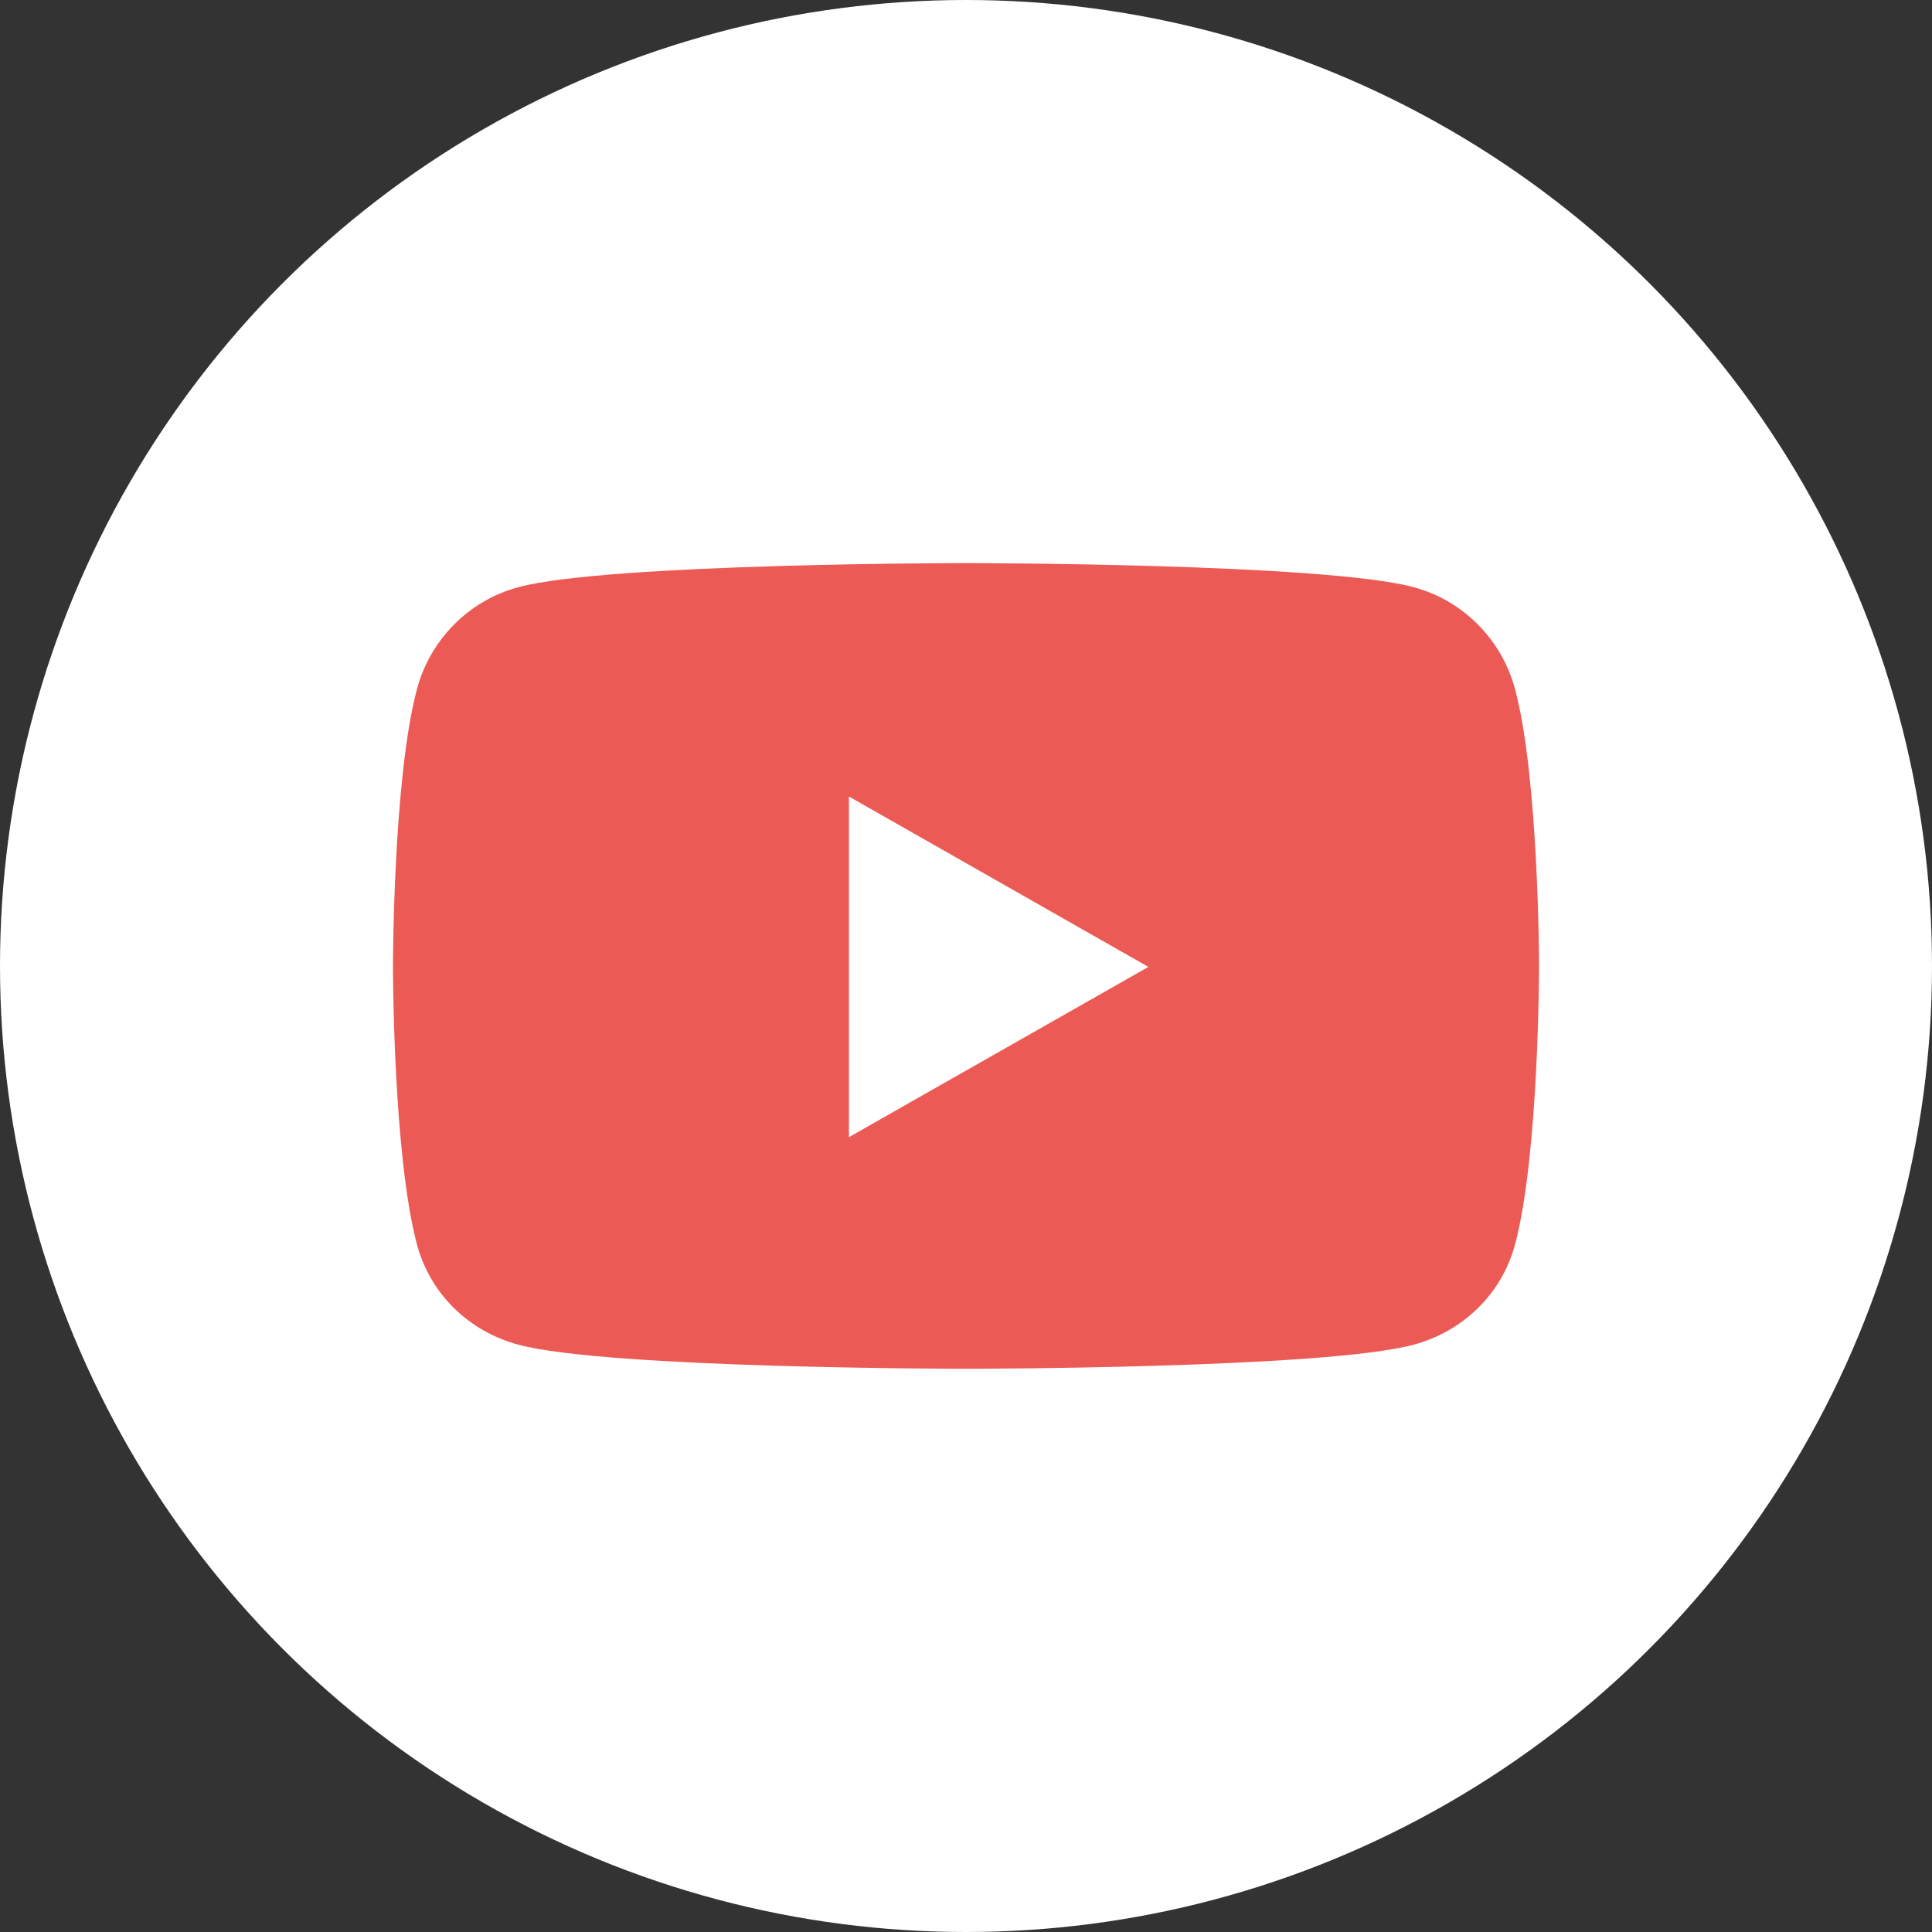
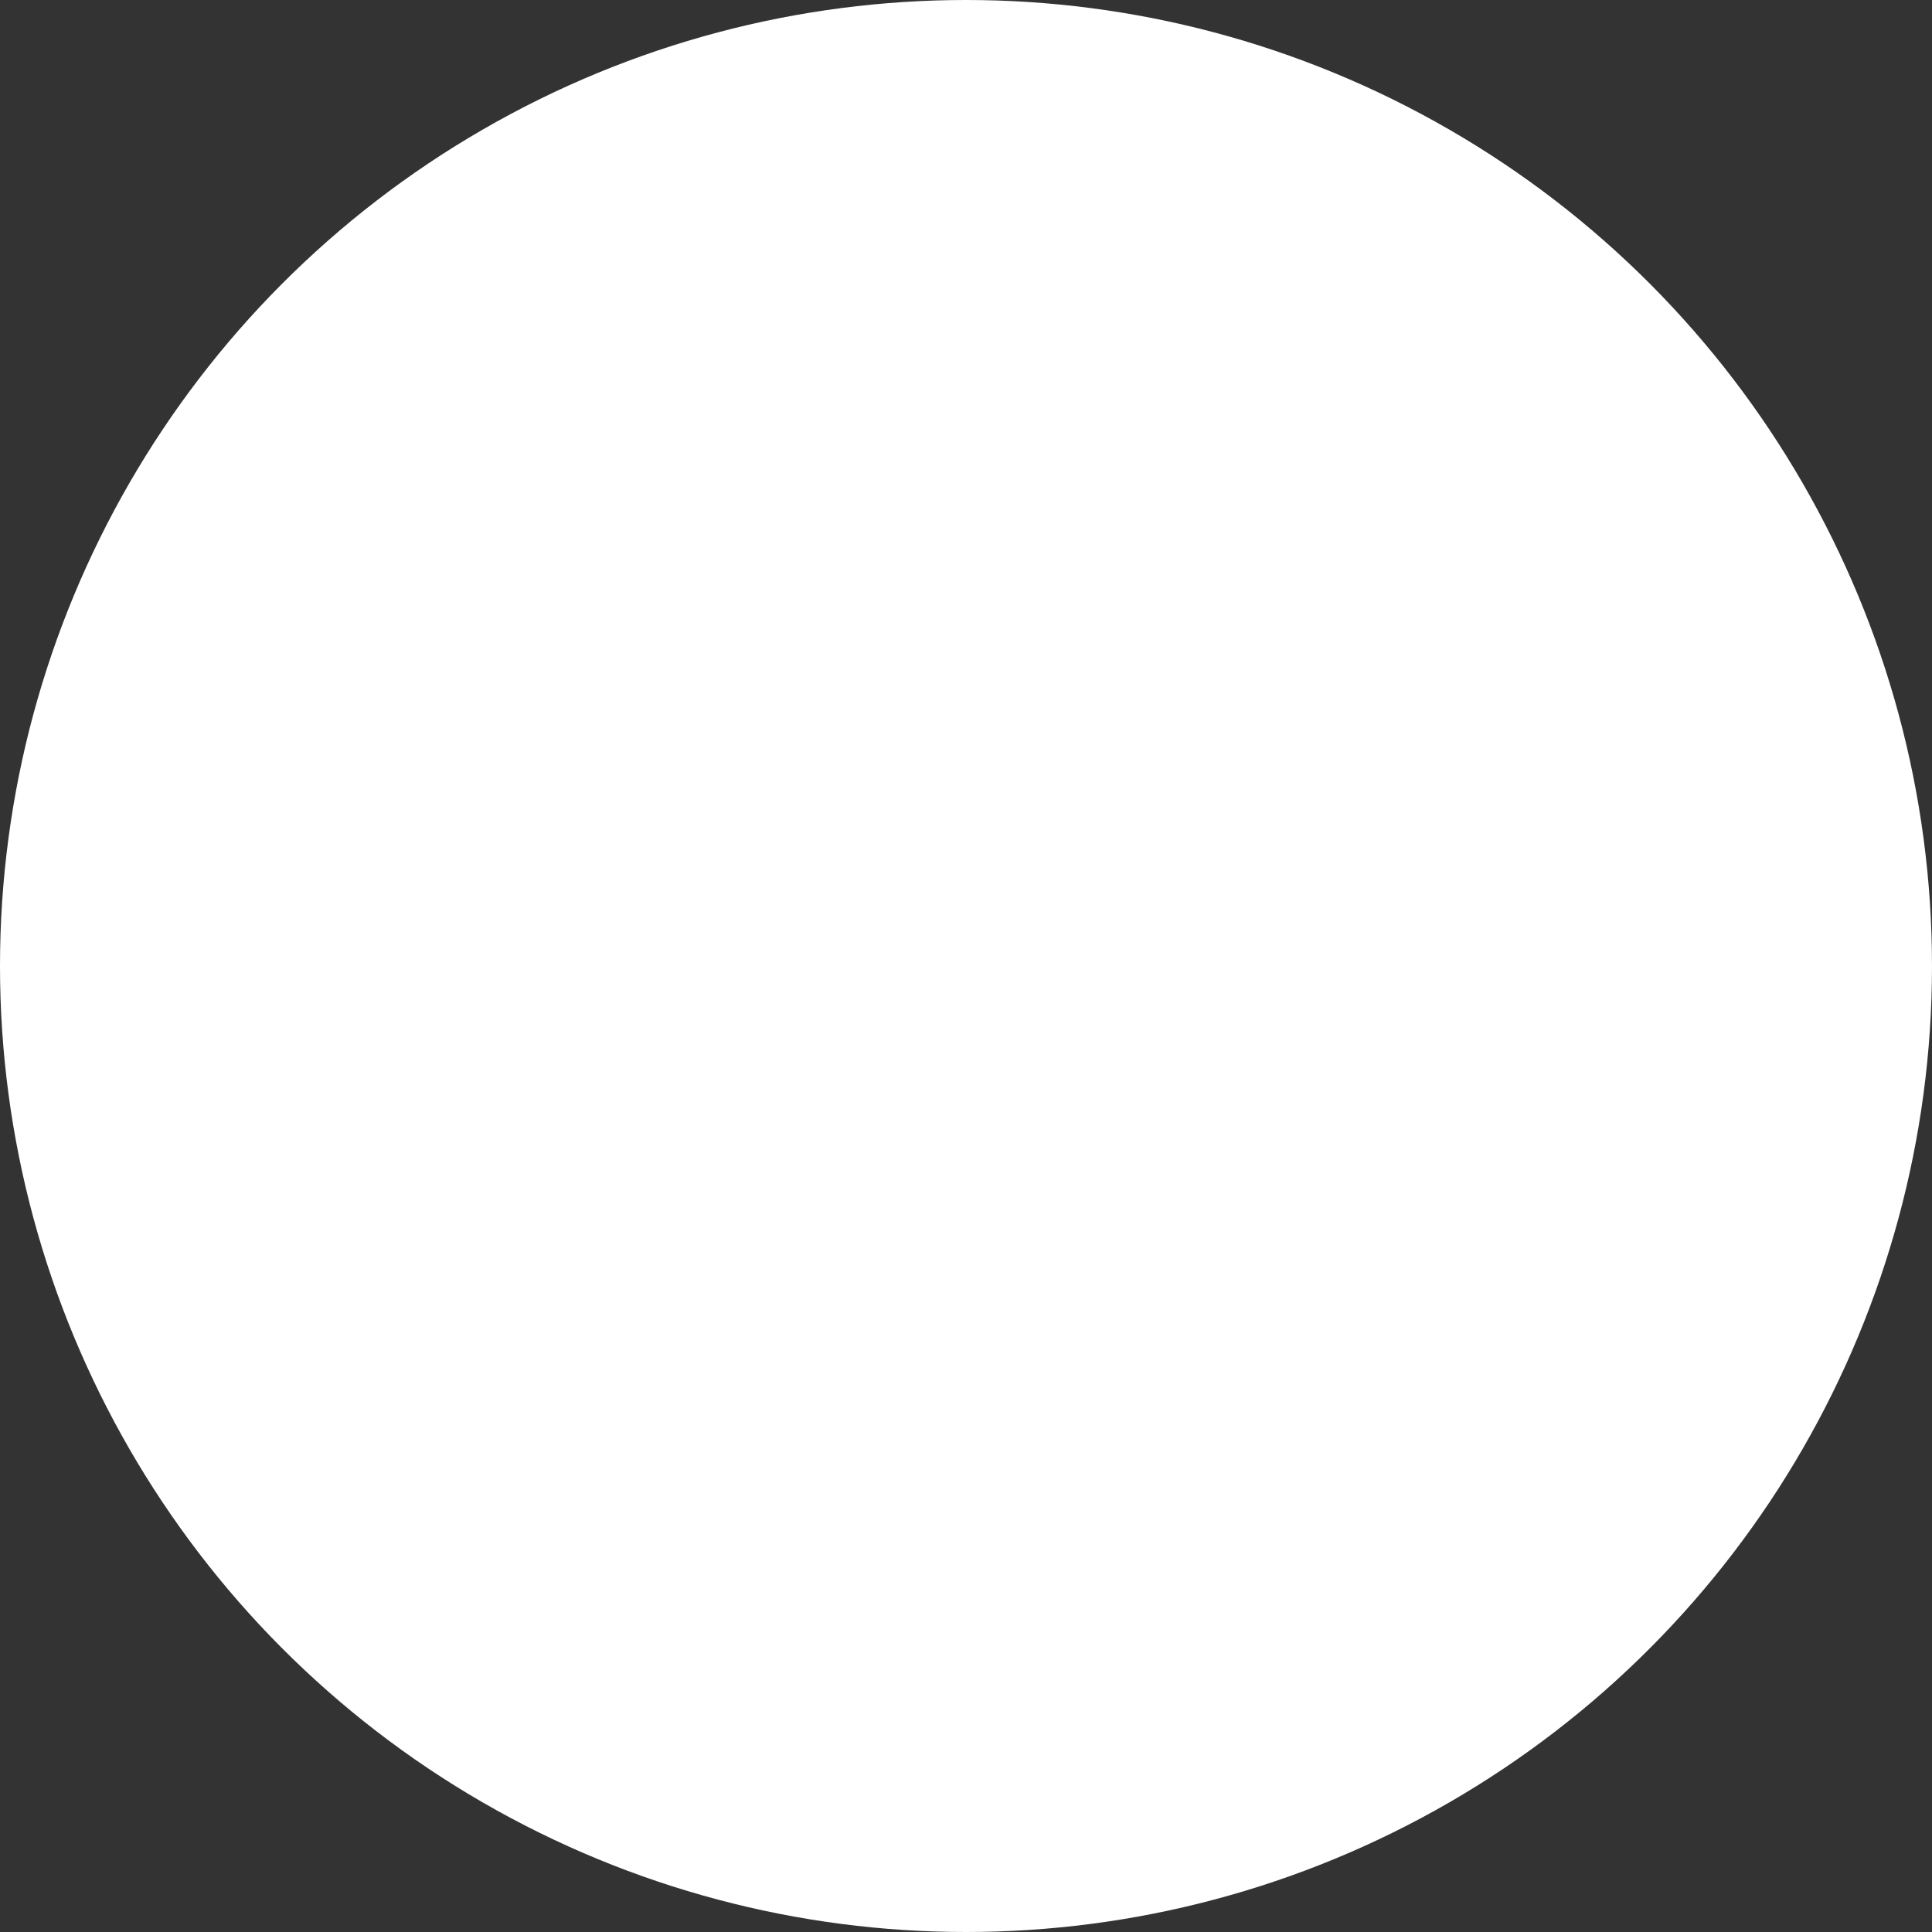
<svg xmlns="http://www.w3.org/2000/svg" id="_レイヤー_2" data-name="レイヤー 2" viewBox="0 0 150 150">
  <rect x="0" y="0" width="150" height="150" fill="#333333" stroke="none" />
  <defs>
    <style>
      .cls-1 {
        fill: #fff;
      }

      .cls-2 {
        fill: #ec5a55;
      }
    </style>
  </defs>
  <g id="_レイヤー_1-2" data-name="レイヤー 1">
    <g>
      <circle class="cls-1" cx="75" cy="75" r="75" />
-       <path class="cls-2" d="M117.63,53.51c-1.03-3.86-4.04-6.89-7.87-7.92-6.94-1.87-34.76-1.87-34.76-1.87,0,0-27.82,0-34.76,1.87-3.83,1.03-6.84,4.06-7.87,7.92-1.86,6.99-1.86,21.55-1.86,21.55,0,0,0,14.56,1.86,21.55,1.03,3.86,4.04,6.76,7.87,7.79,6.94,1.87,34.76,1.87,34.76,1.87,0,0,27.82,0,34.76-1.87,3.83-1.03,6.84-3.94,7.87-7.79,1.86-6.99,1.86-21.55,1.86-21.55,0,0,0-14.56-1.86-21.55h0Z" />
-       <polygon class="cls-1" points="65.91 88.29 65.91 61.84 89.16 75.07 65.91 88.29 65.91 88.29" />
+       <path class="cls-2" d="M117.63,53.51h0Z" />
    </g>
  </g>
</svg>